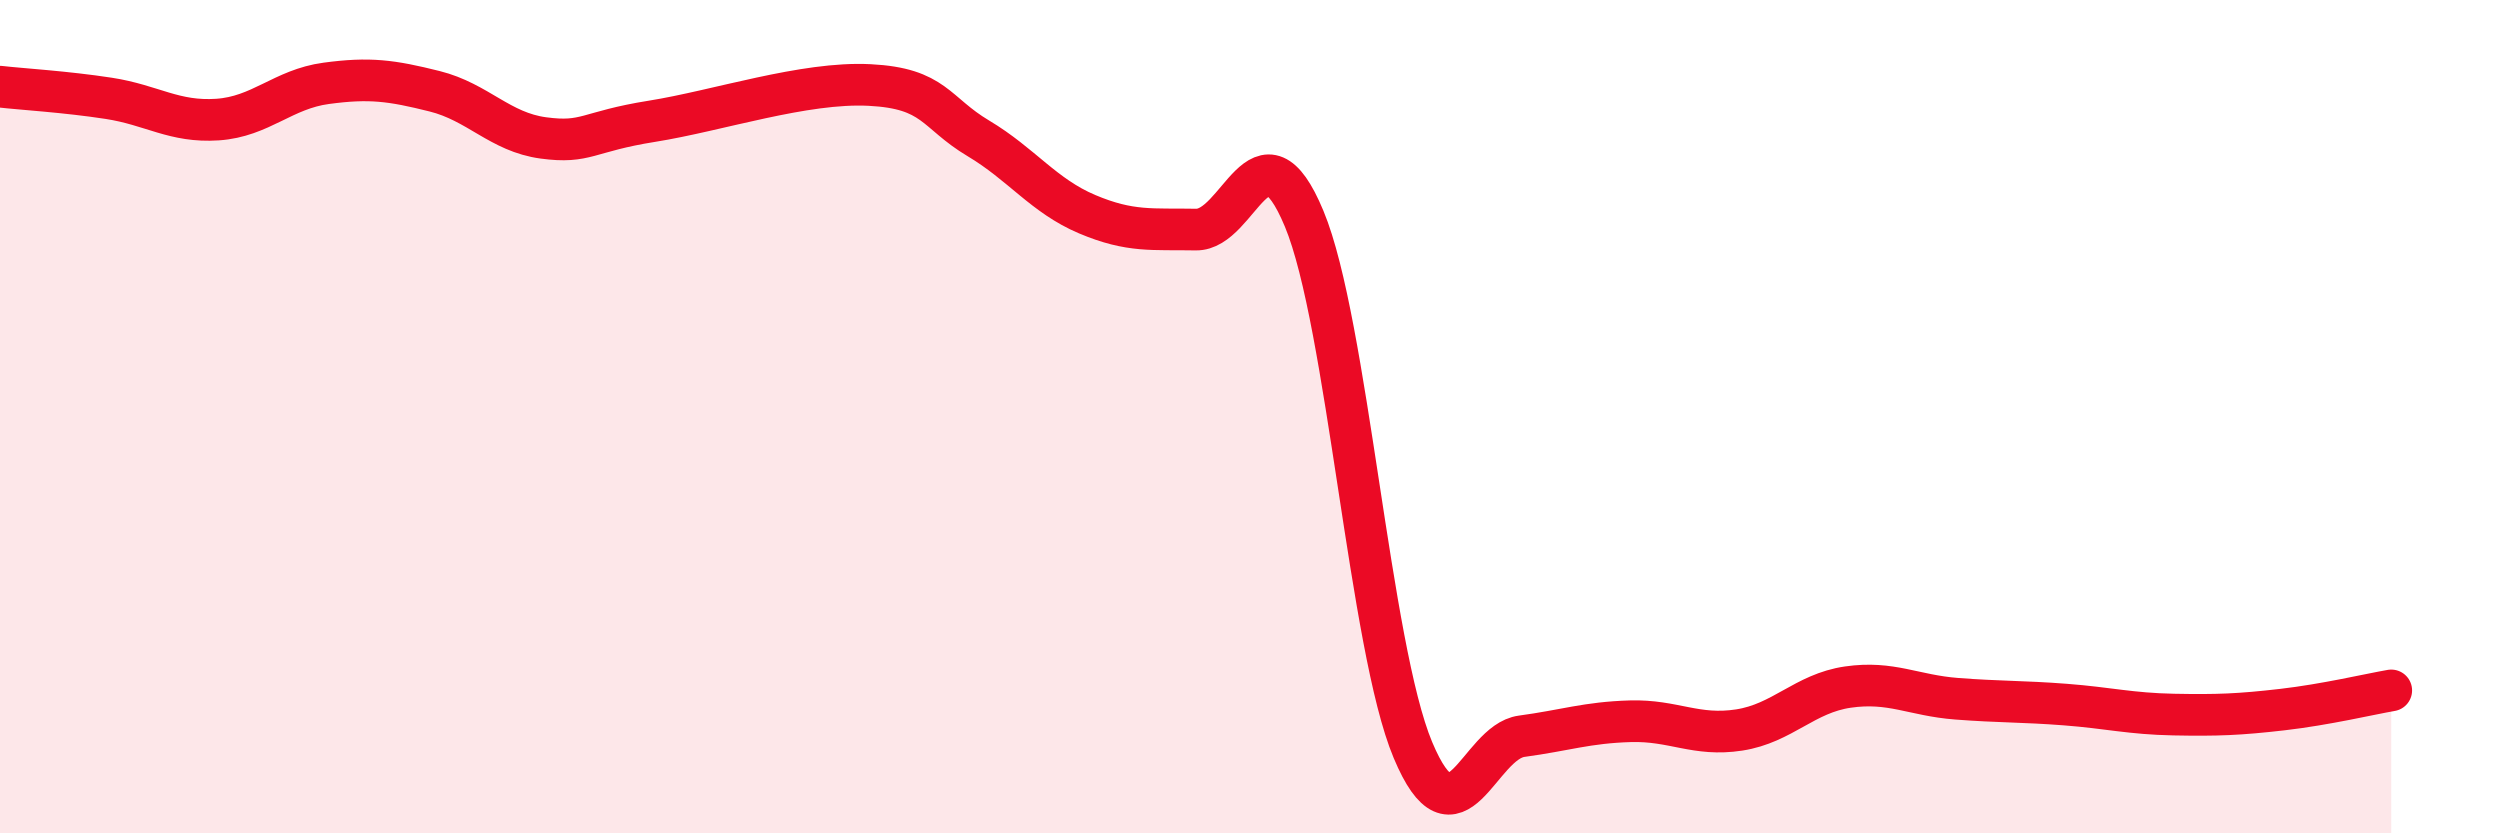
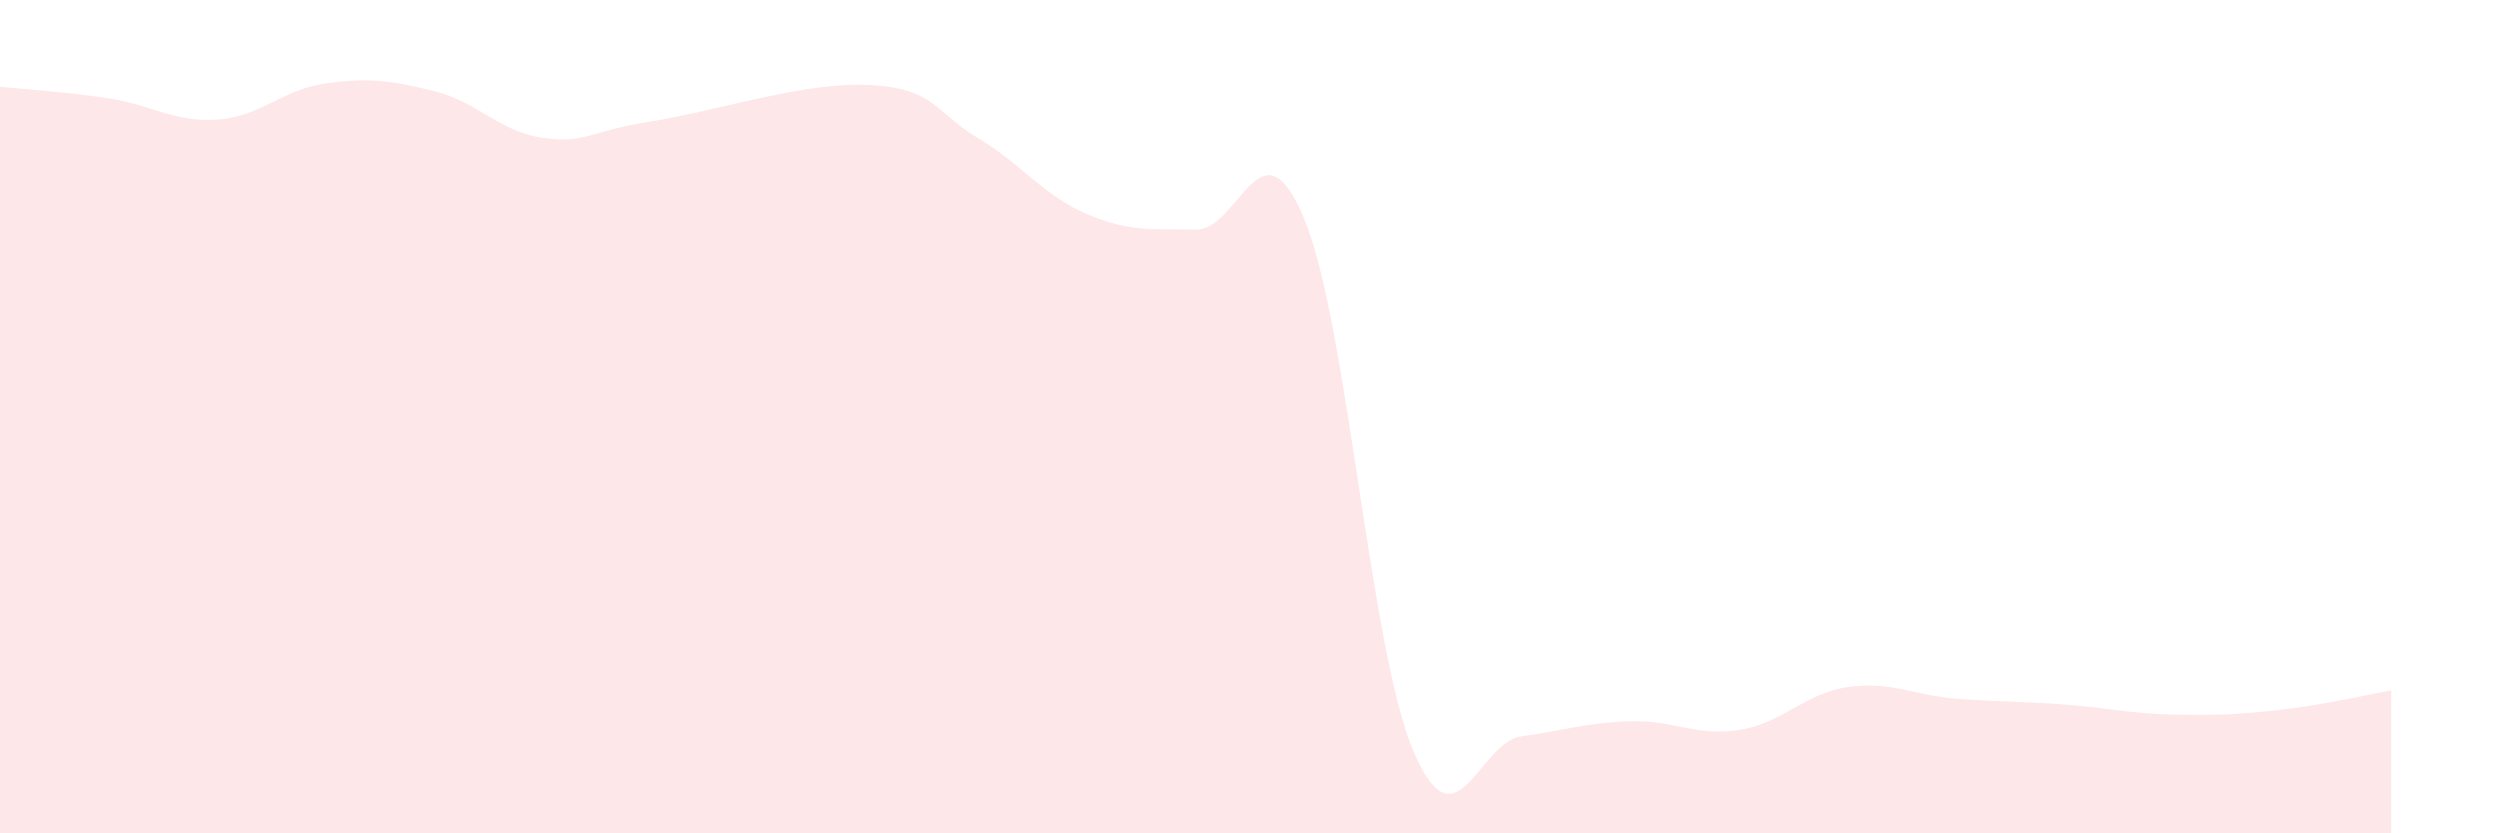
<svg xmlns="http://www.w3.org/2000/svg" width="60" height="20" viewBox="0 0 60 20">
  <path d="M 0,2.08 C 0.52,2.14 1.57,2.2 2.61,2.36 C 3.65,2.52 4.18,2.94 5.22,2.87 C 6.26,2.8 6.79,2.14 7.83,2 C 8.87,1.86 9.39,1.93 10.43,2.19 C 11.47,2.45 12,3.17 13.04,3.31 C 14.08,3.45 14.08,3.16 15.65,2.91 C 17.22,2.66 19.3,1.96 20.87,2.04 C 22.44,2.12 22.44,2.7 23.48,3.32 C 24.52,3.94 25.05,4.7 26.09,5.14 C 27.13,5.58 27.66,5.49 28.7,5.51 C 29.74,5.53 30.26,2.75 31.3,5.25 C 32.34,7.75 32.87,15.52 33.91,18 C 34.95,20.48 35.48,17.81 36.52,17.67 C 37.56,17.53 38.09,17.34 39.13,17.31 C 40.17,17.28 40.7,17.68 41.74,17.52 C 42.78,17.36 43.31,16.64 44.35,16.49 C 45.39,16.34 45.92,16.69 46.96,16.77 C 48,16.85 48.53,16.83 49.57,16.91 C 50.61,16.99 51.13,17.13 52.17,17.15 C 53.21,17.17 53.74,17.15 54.78,17.03 C 55.82,16.91 56.87,16.66 57.39,16.57L57.39 20L0 20Z" fill="#EB0A25" opacity="0.1" stroke-linecap="round" stroke-linejoin="round" />
-   <path d="M 0,2.08 C 0.52,2.14 1.57,2.2 2.61,2.36 C 3.65,2.52 4.18,2.94 5.22,2.87 C 6.26,2.8 6.79,2.14 7.83,2 C 8.87,1.86 9.39,1.93 10.43,2.19 C 11.47,2.45 12,3.17 13.04,3.31 C 14.08,3.45 14.08,3.16 15.65,2.91 C 17.22,2.66 19.3,1.96 20.87,2.04 C 22.44,2.12 22.44,2.7 23.48,3.32 C 24.52,3.94 25.05,4.7 26.09,5.14 C 27.13,5.58 27.66,5.49 28.7,5.51 C 29.74,5.53 30.26,2.75 31.3,5.25 C 32.34,7.75 32.87,15.52 33.91,18 C 34.95,20.48 35.48,17.81 36.52,17.67 C 37.56,17.53 38.09,17.34 39.13,17.31 C 40.17,17.28 40.7,17.68 41.74,17.52 C 42.78,17.36 43.31,16.64 44.35,16.49 C 45.39,16.34 45.92,16.69 46.96,16.77 C 48,16.85 48.53,16.83 49.57,16.91 C 50.61,16.99 51.13,17.13 52.17,17.15 C 53.21,17.17 53.74,17.15 54.78,17.03 C 55.82,16.91 56.87,16.66 57.39,16.57" stroke="#EB0A25" stroke-width="1" fill="none" stroke-linecap="round" stroke-linejoin="round" />
</svg>